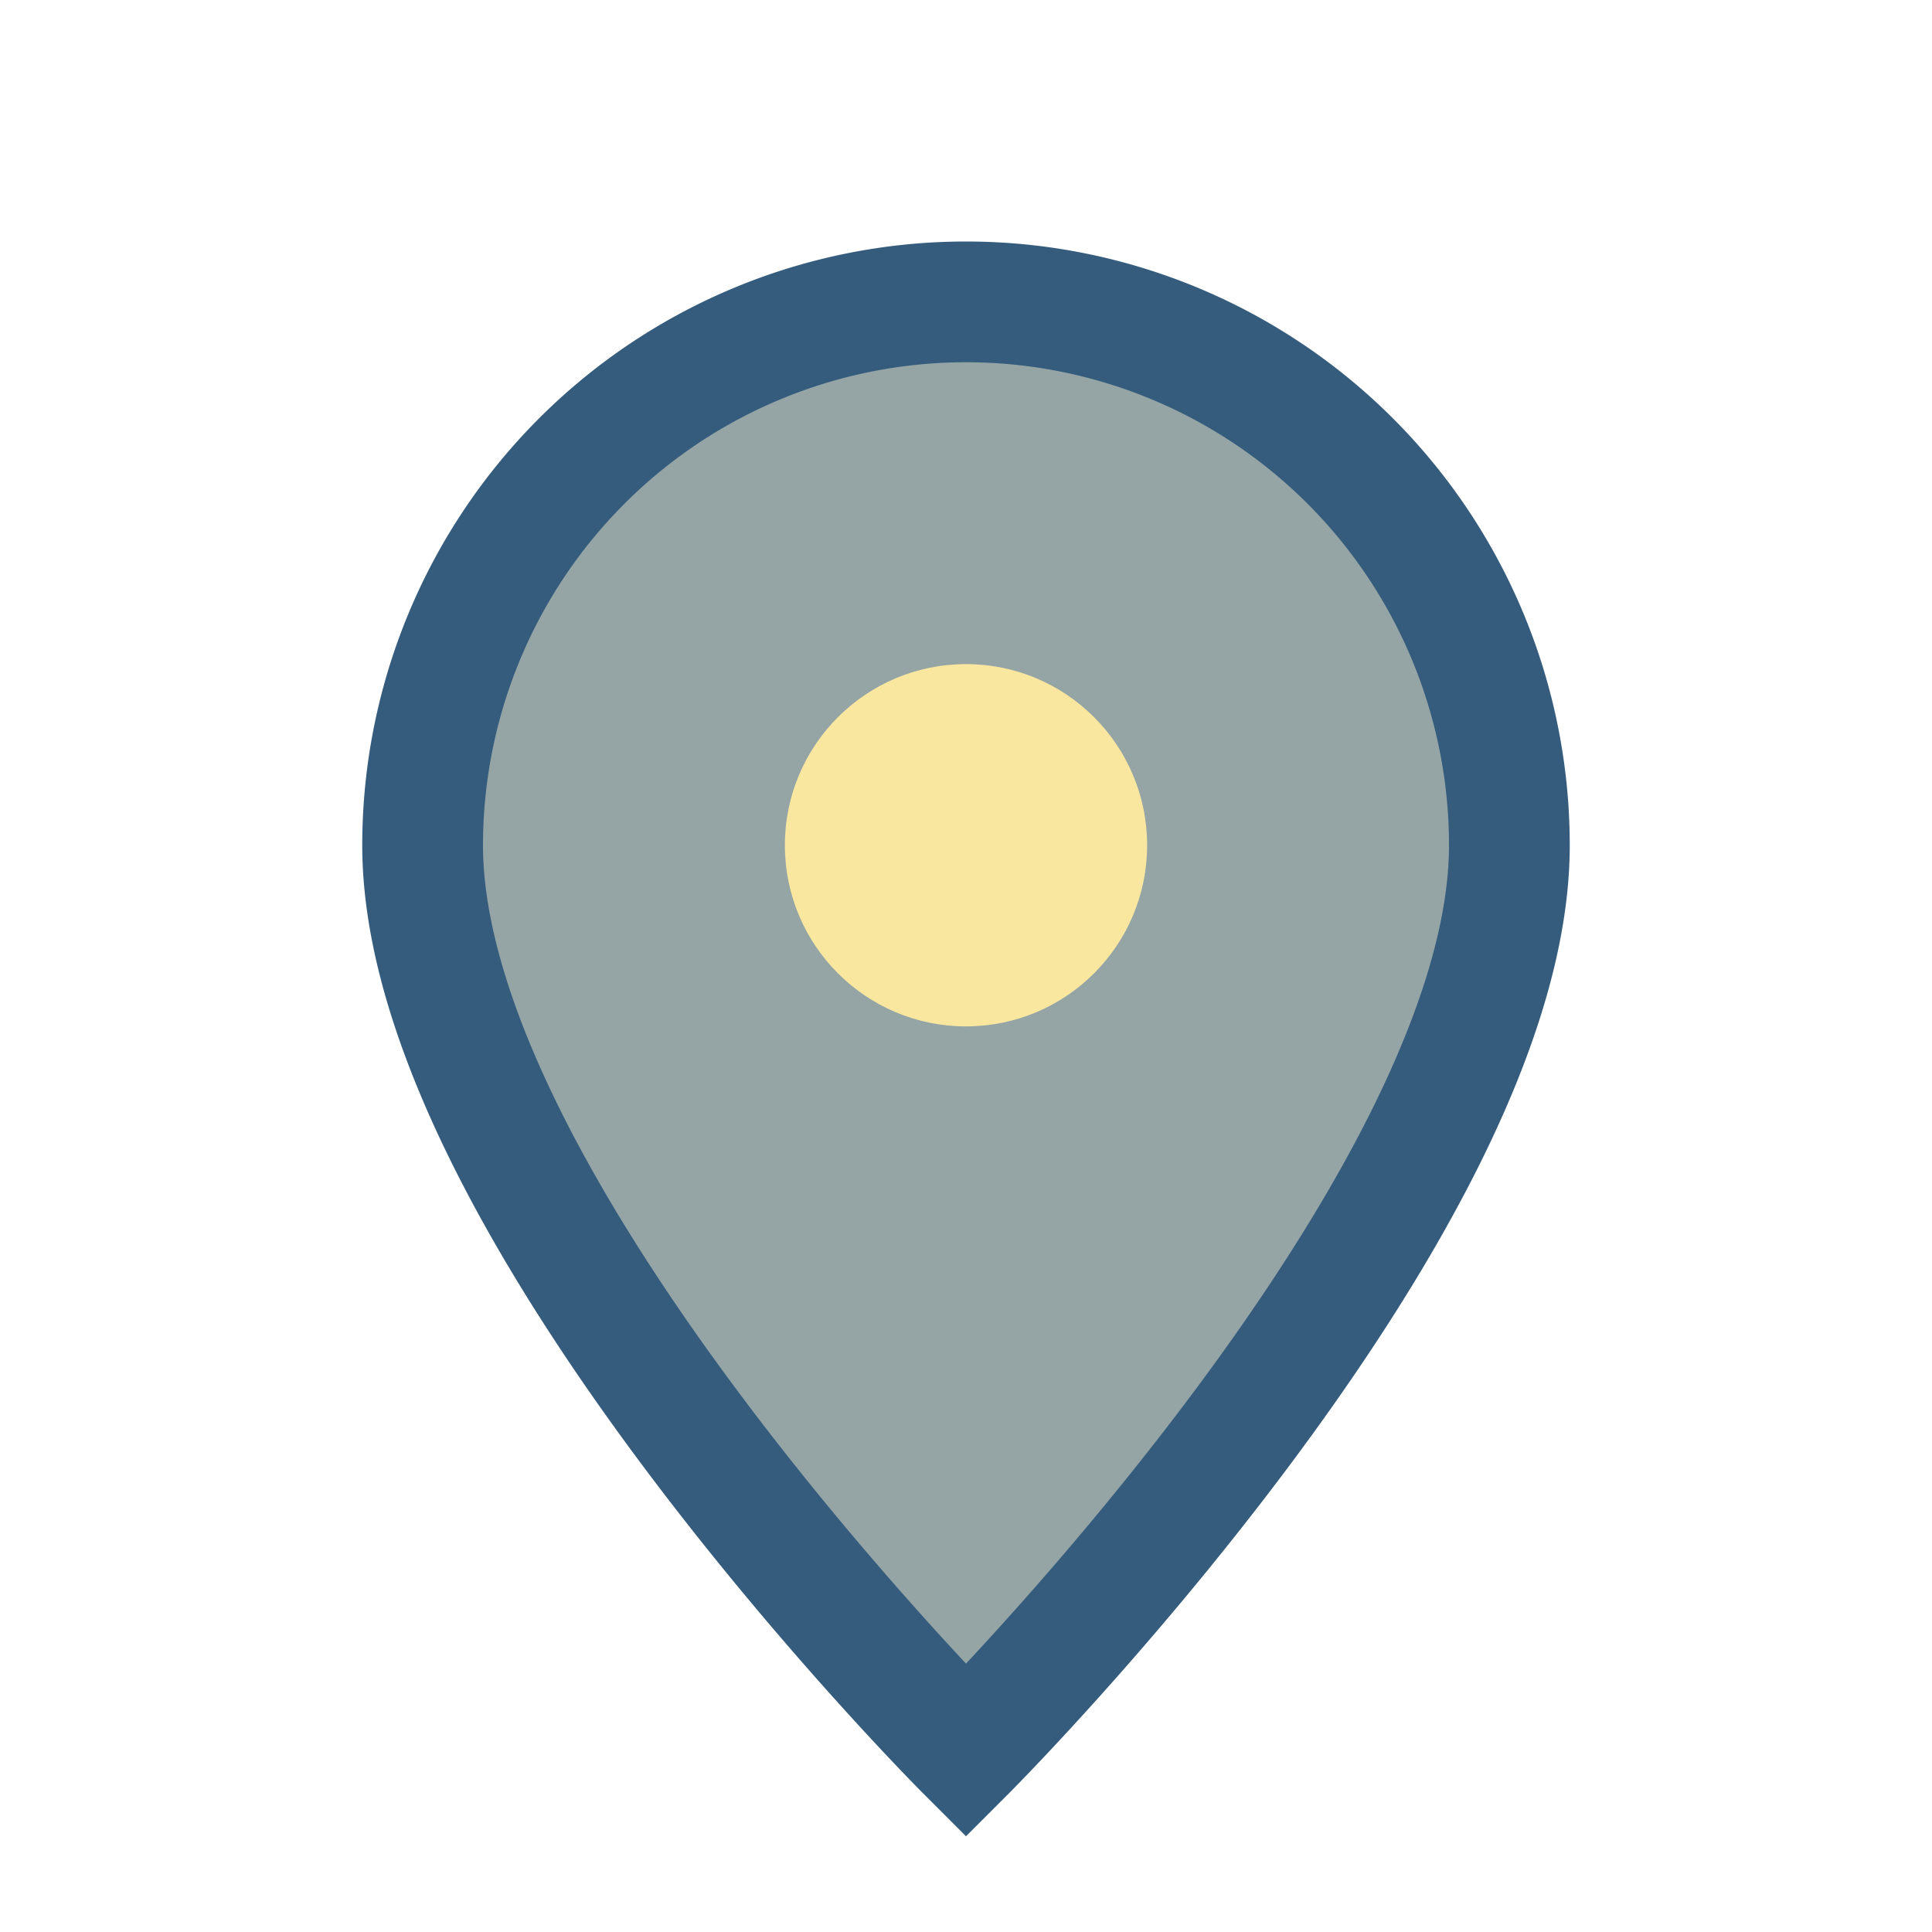
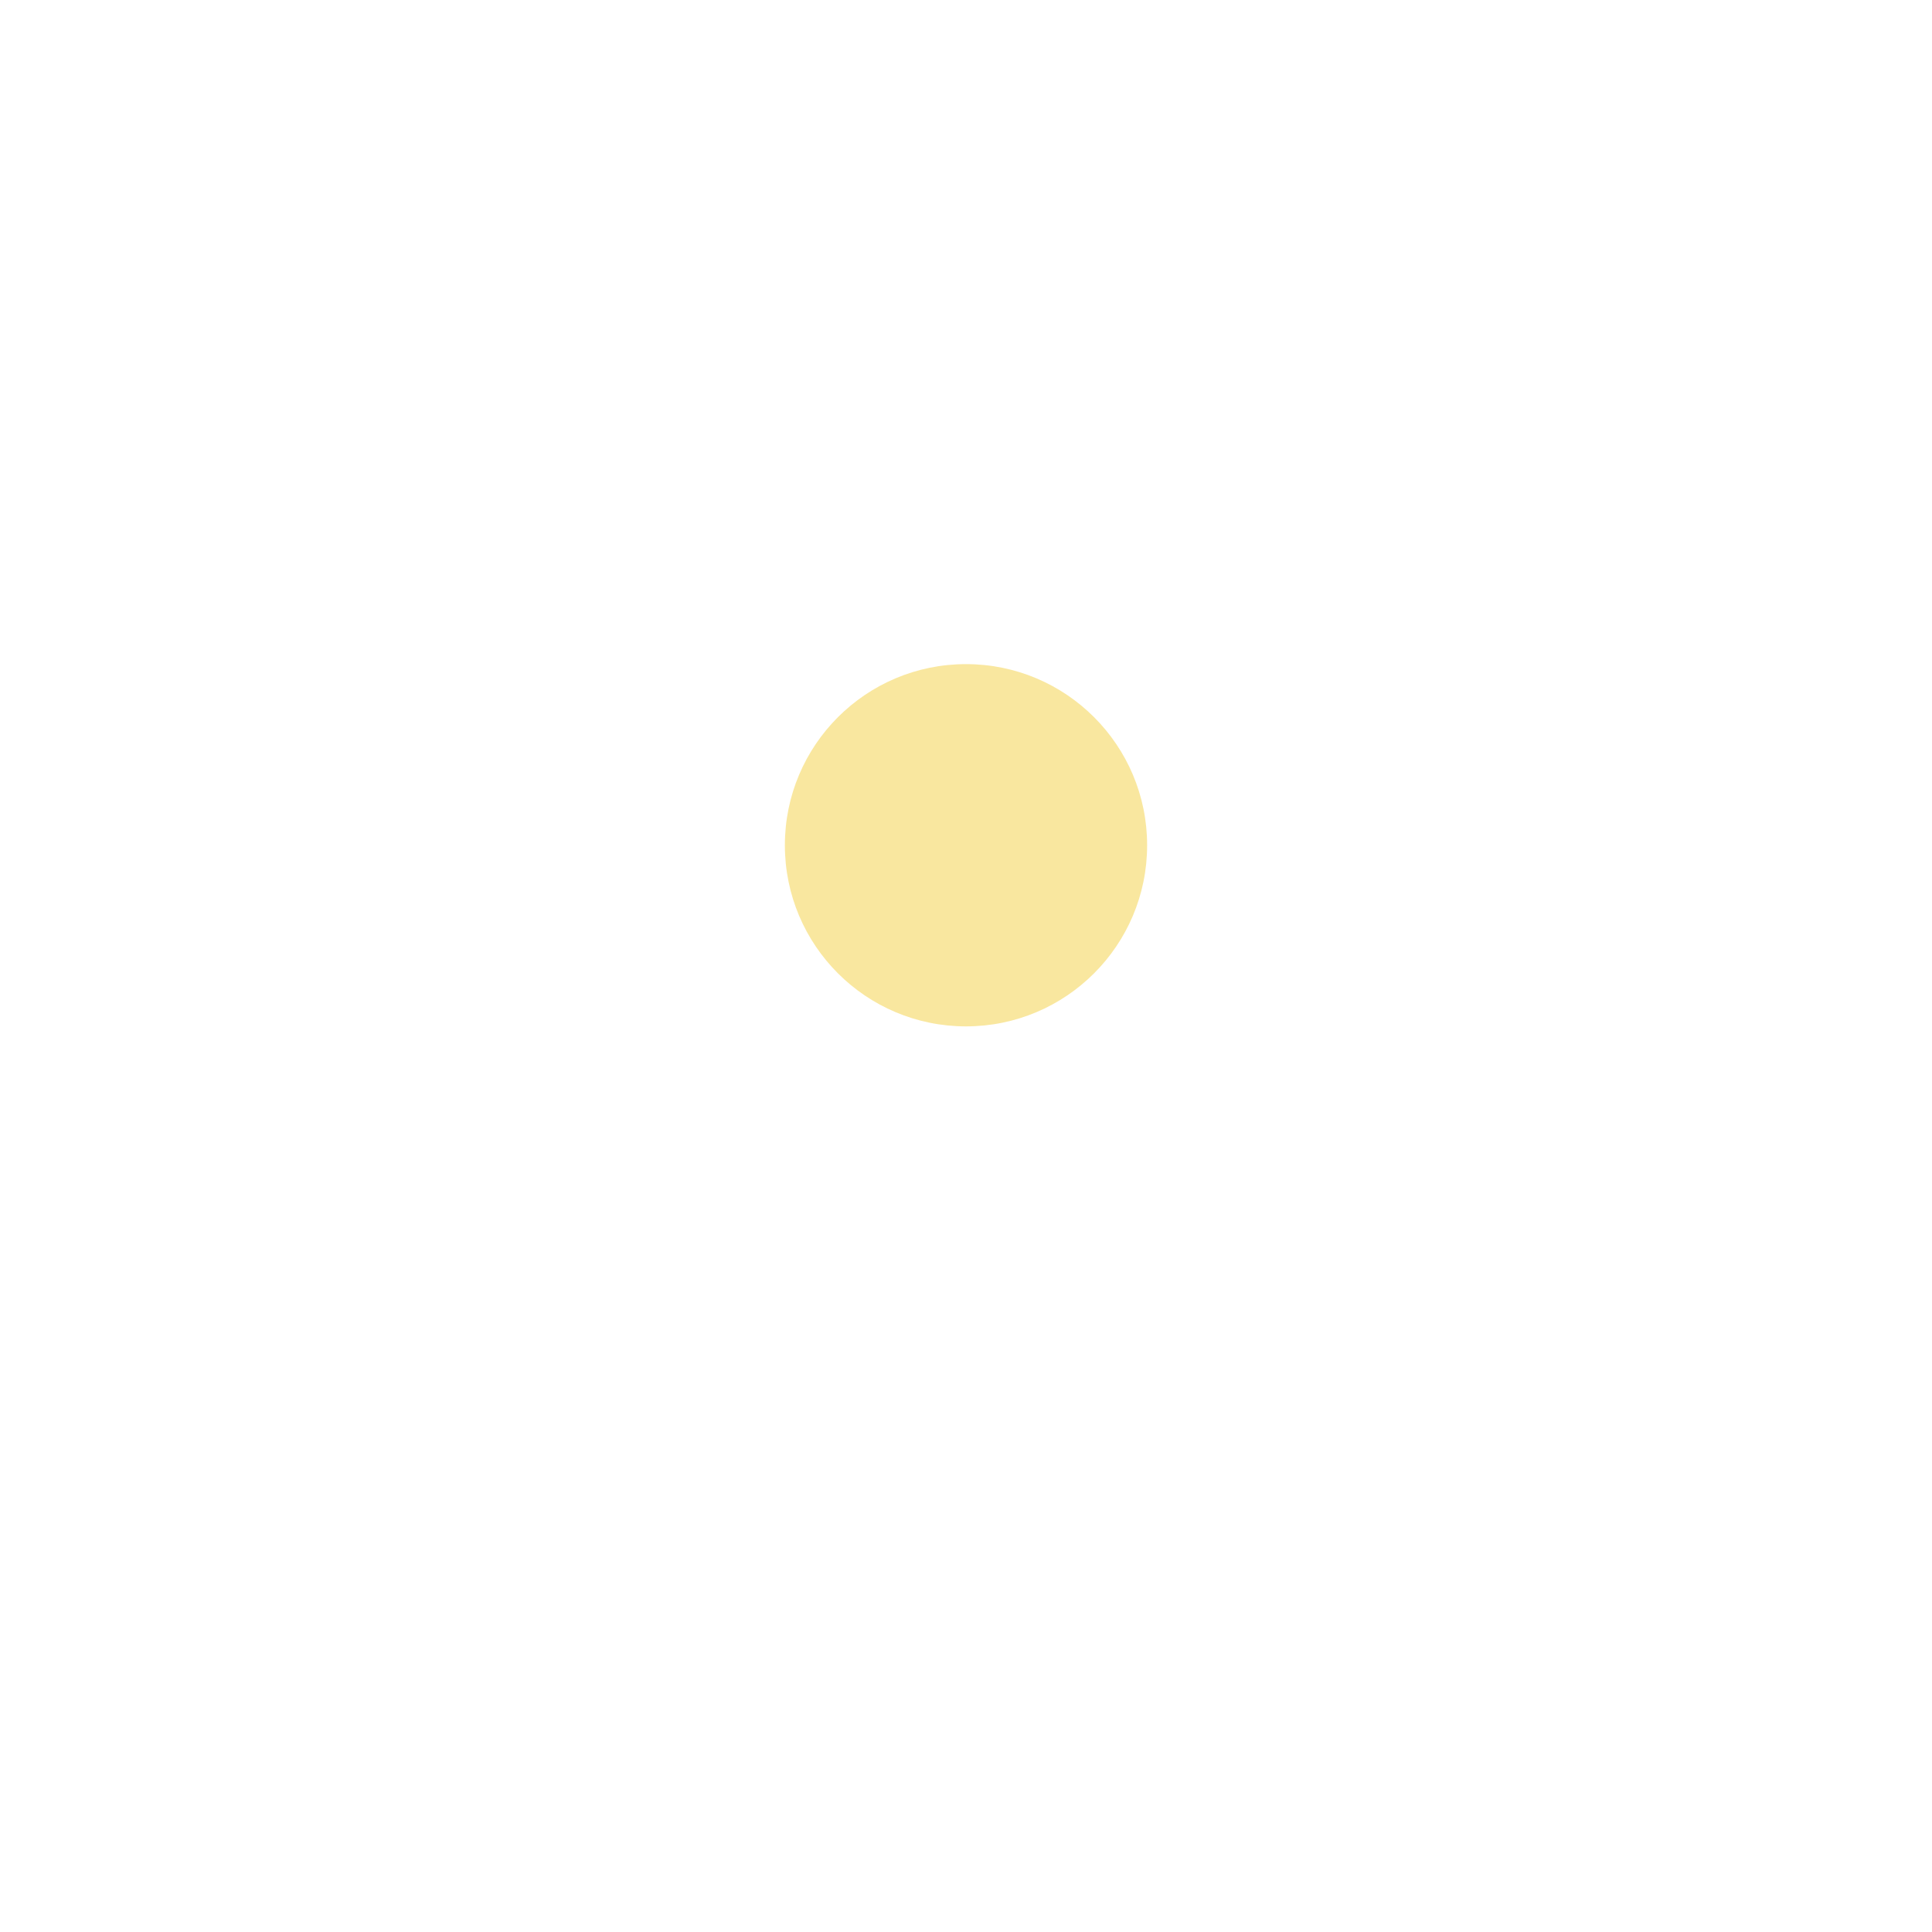
<svg xmlns="http://www.w3.org/2000/svg" width="32" height="32" viewBox="0 0 32 32">
-   <path d="M16 29s-9-9-9-15a9 9 0 1 1 18 0c0 6-9 15-9 15z" fill="#95A5A6" stroke="#355C7D" stroke-width="2" />
  <circle cx="16" cy="14" r="3" fill="#F9E79F" />
</svg>